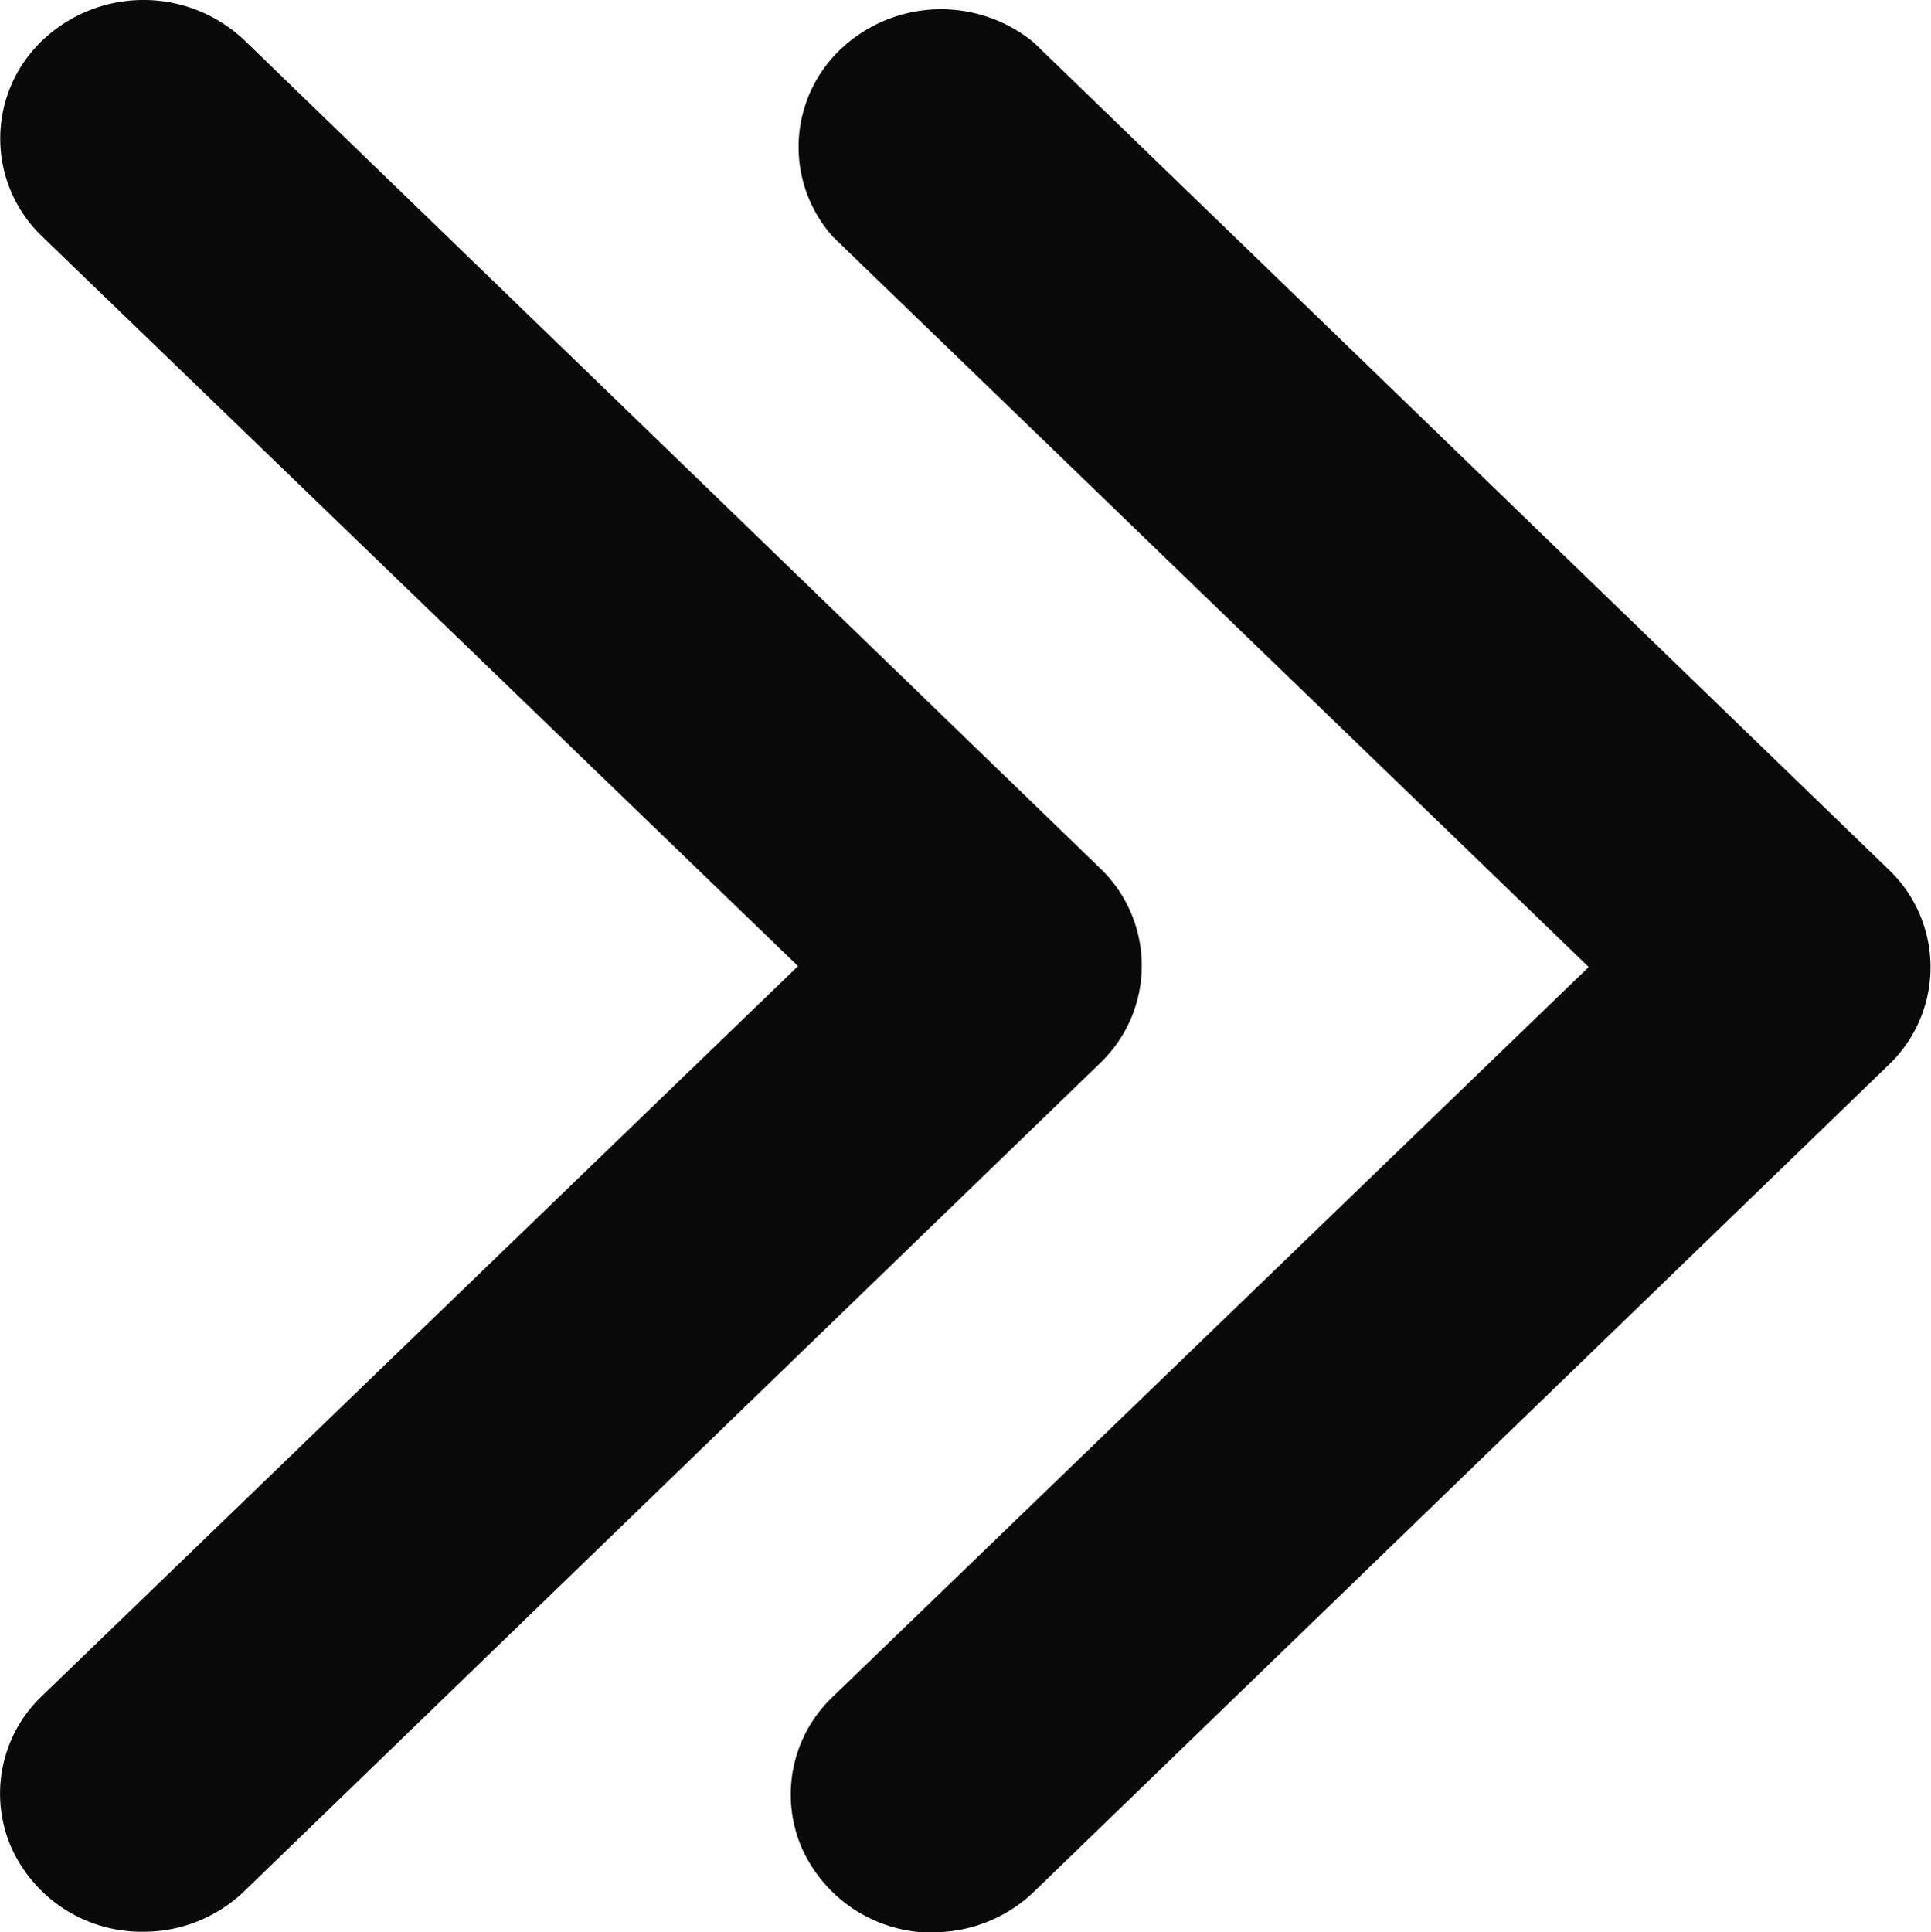
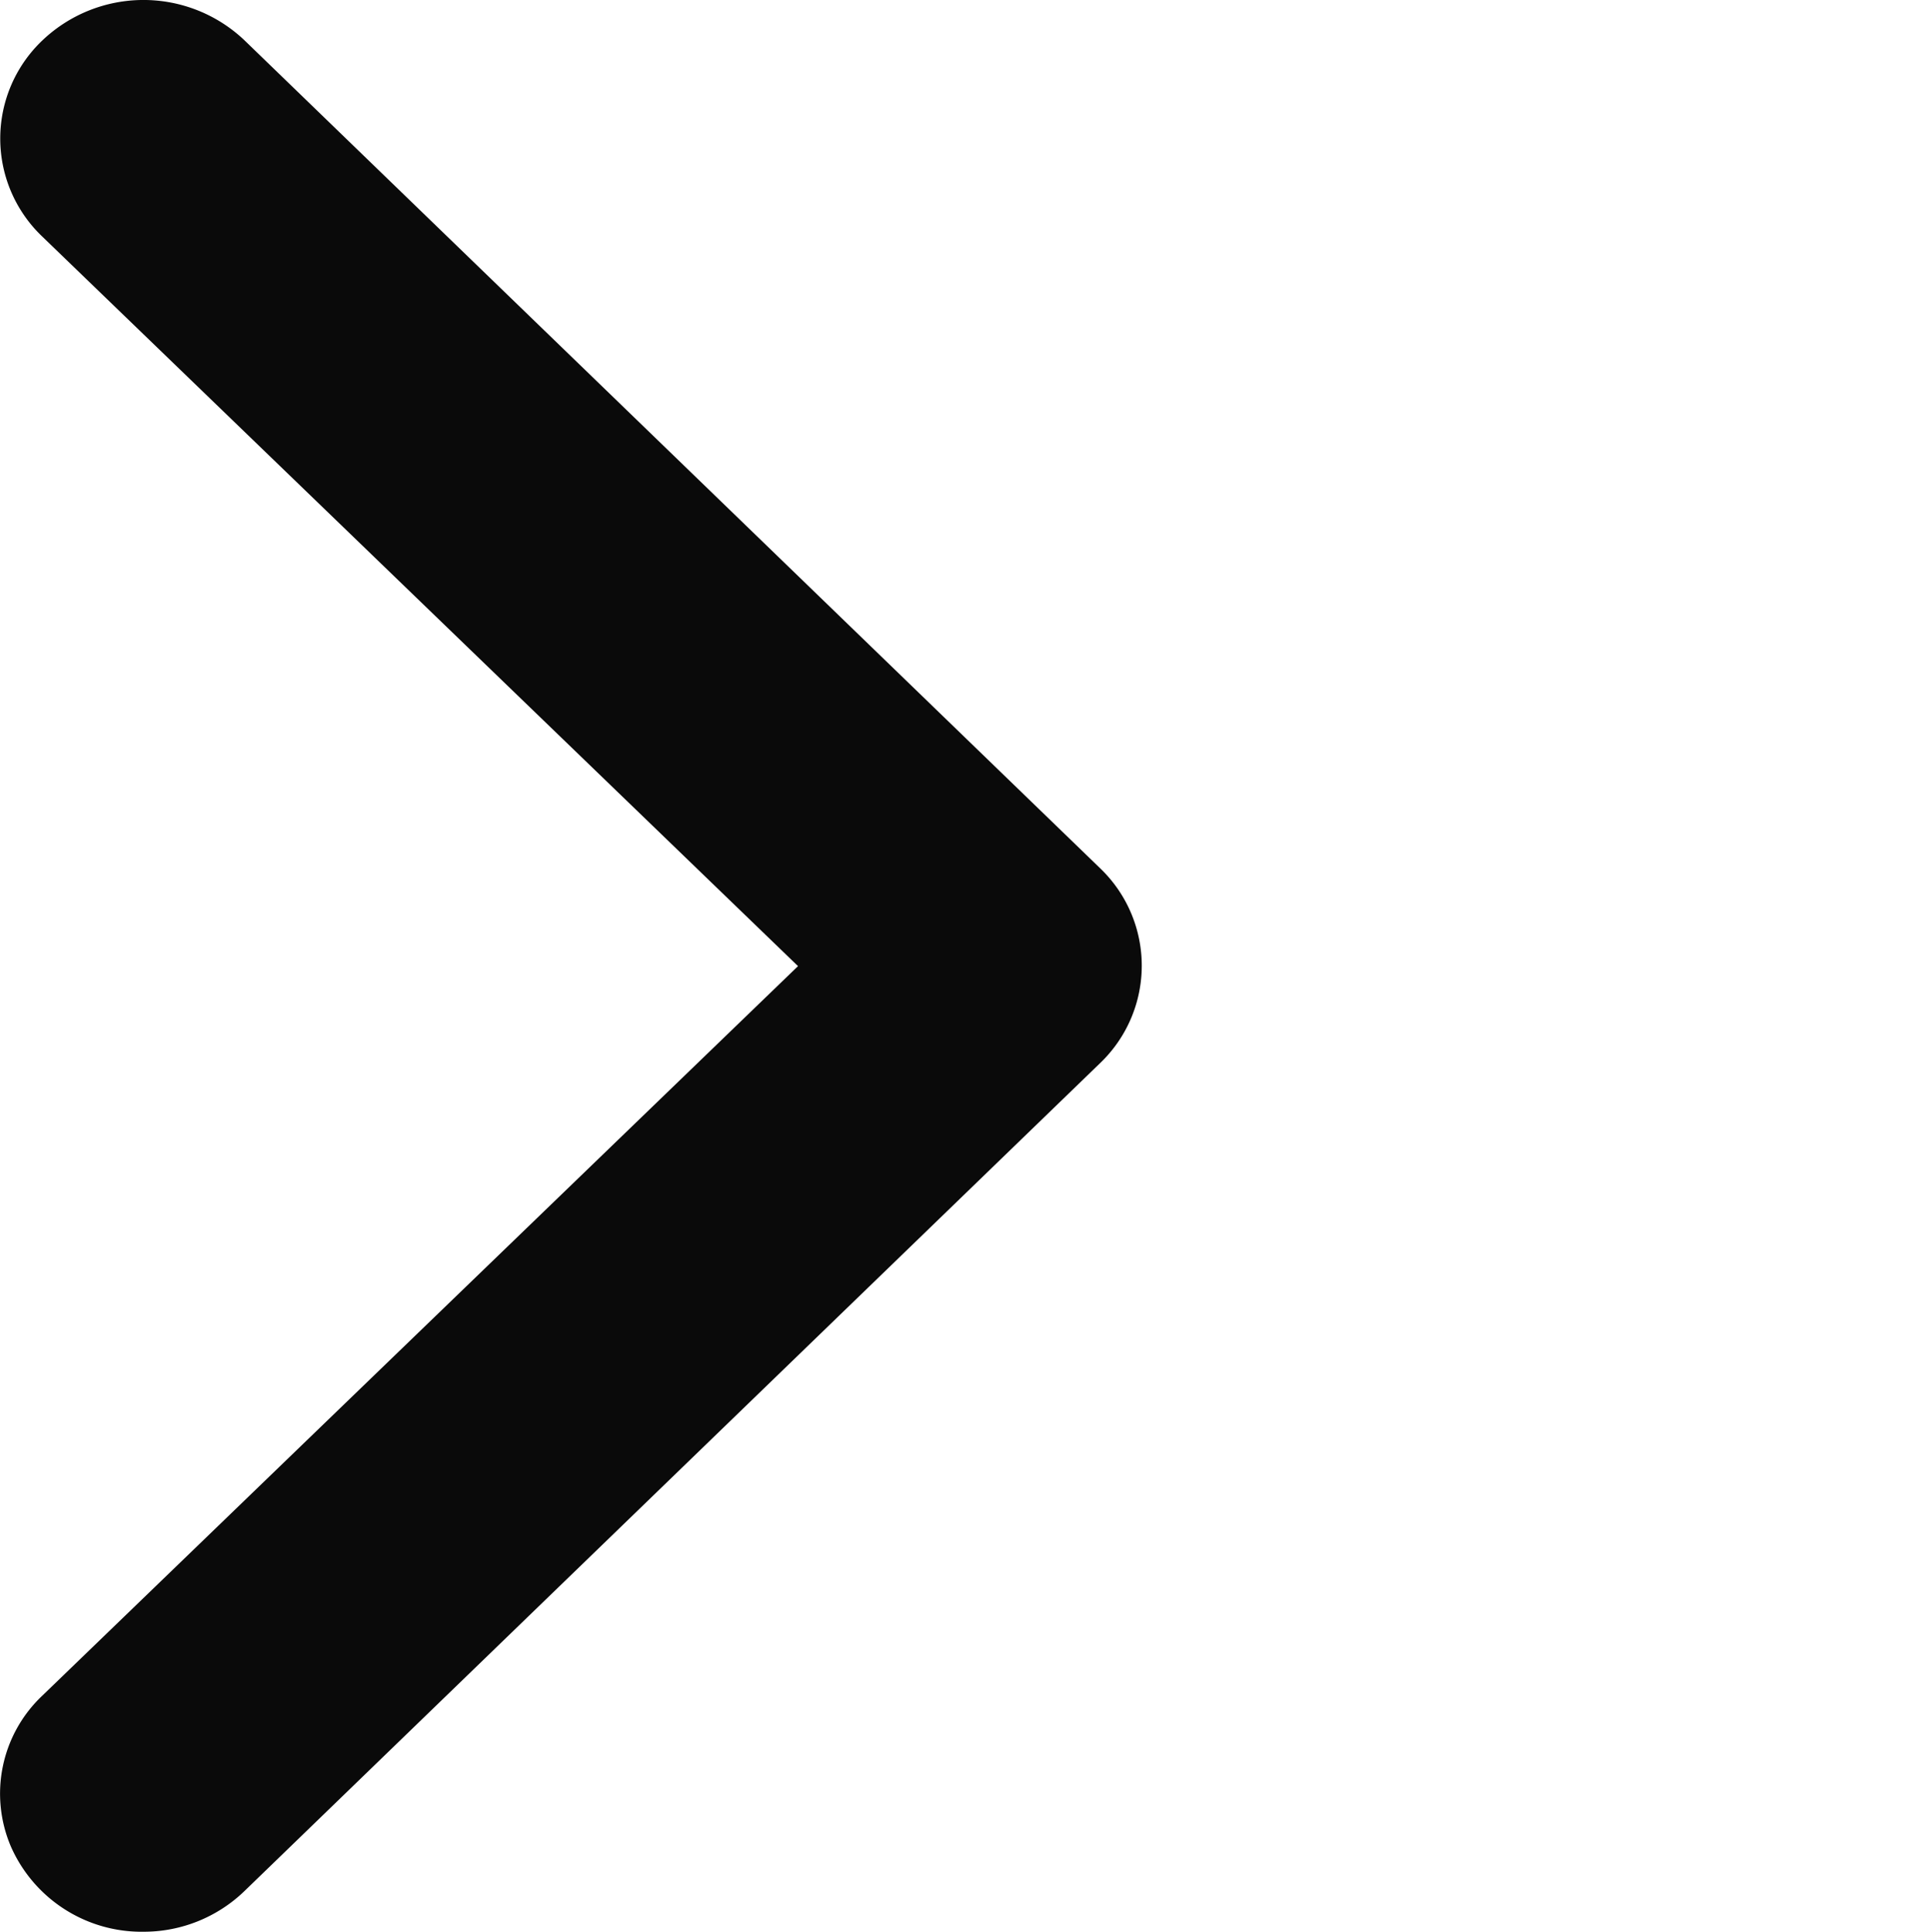
<svg xmlns="http://www.w3.org/2000/svg" width="15" height="15.008" viewBox="0 0 15 15.008">
  <defs>
    <style>
      .cls-1 {
        fill: #0a0a0a;
      }
    </style>
  </defs>
  <g id="_19" data-name="19" transform="translate(-4.994 -4.996)">
-     <path id="Path_16" data-name="Path 16" class="cls-1" d="M12.108,20a1.109,1.109,0,0,1-1.029-.661,1.046,1.046,0,0,1,.243-1.172L17.193,12.5,11.322,6.828a1.046,1.046,0,0,1,.058-1.455,1.135,1.135,0,0,1,1.5-.056l6.646,6.429a1.047,1.047,0,0,1,0,1.511l-6.646,6.429a1.127,1.127,0,0,1-.775.311Z" transform="translate(0.142 0.007)" />
    <path id="Path_17" data-name="Path 17" class="cls-1" d="M6.108,20a1.109,1.109,0,0,1-1.029-.661,1.046,1.046,0,0,1,.243-1.172L11.193,12.5,5.322,6.833a1.051,1.051,0,0,1,0-1.522,1.139,1.139,0,0,1,1.573,0l6.646,6.43a1.047,1.047,0,0,1,0,1.511l-6.646,6.43A1.126,1.126,0,0,1,6.108,20Z" transform="translate(0 0)" />
  </g>
</svg>